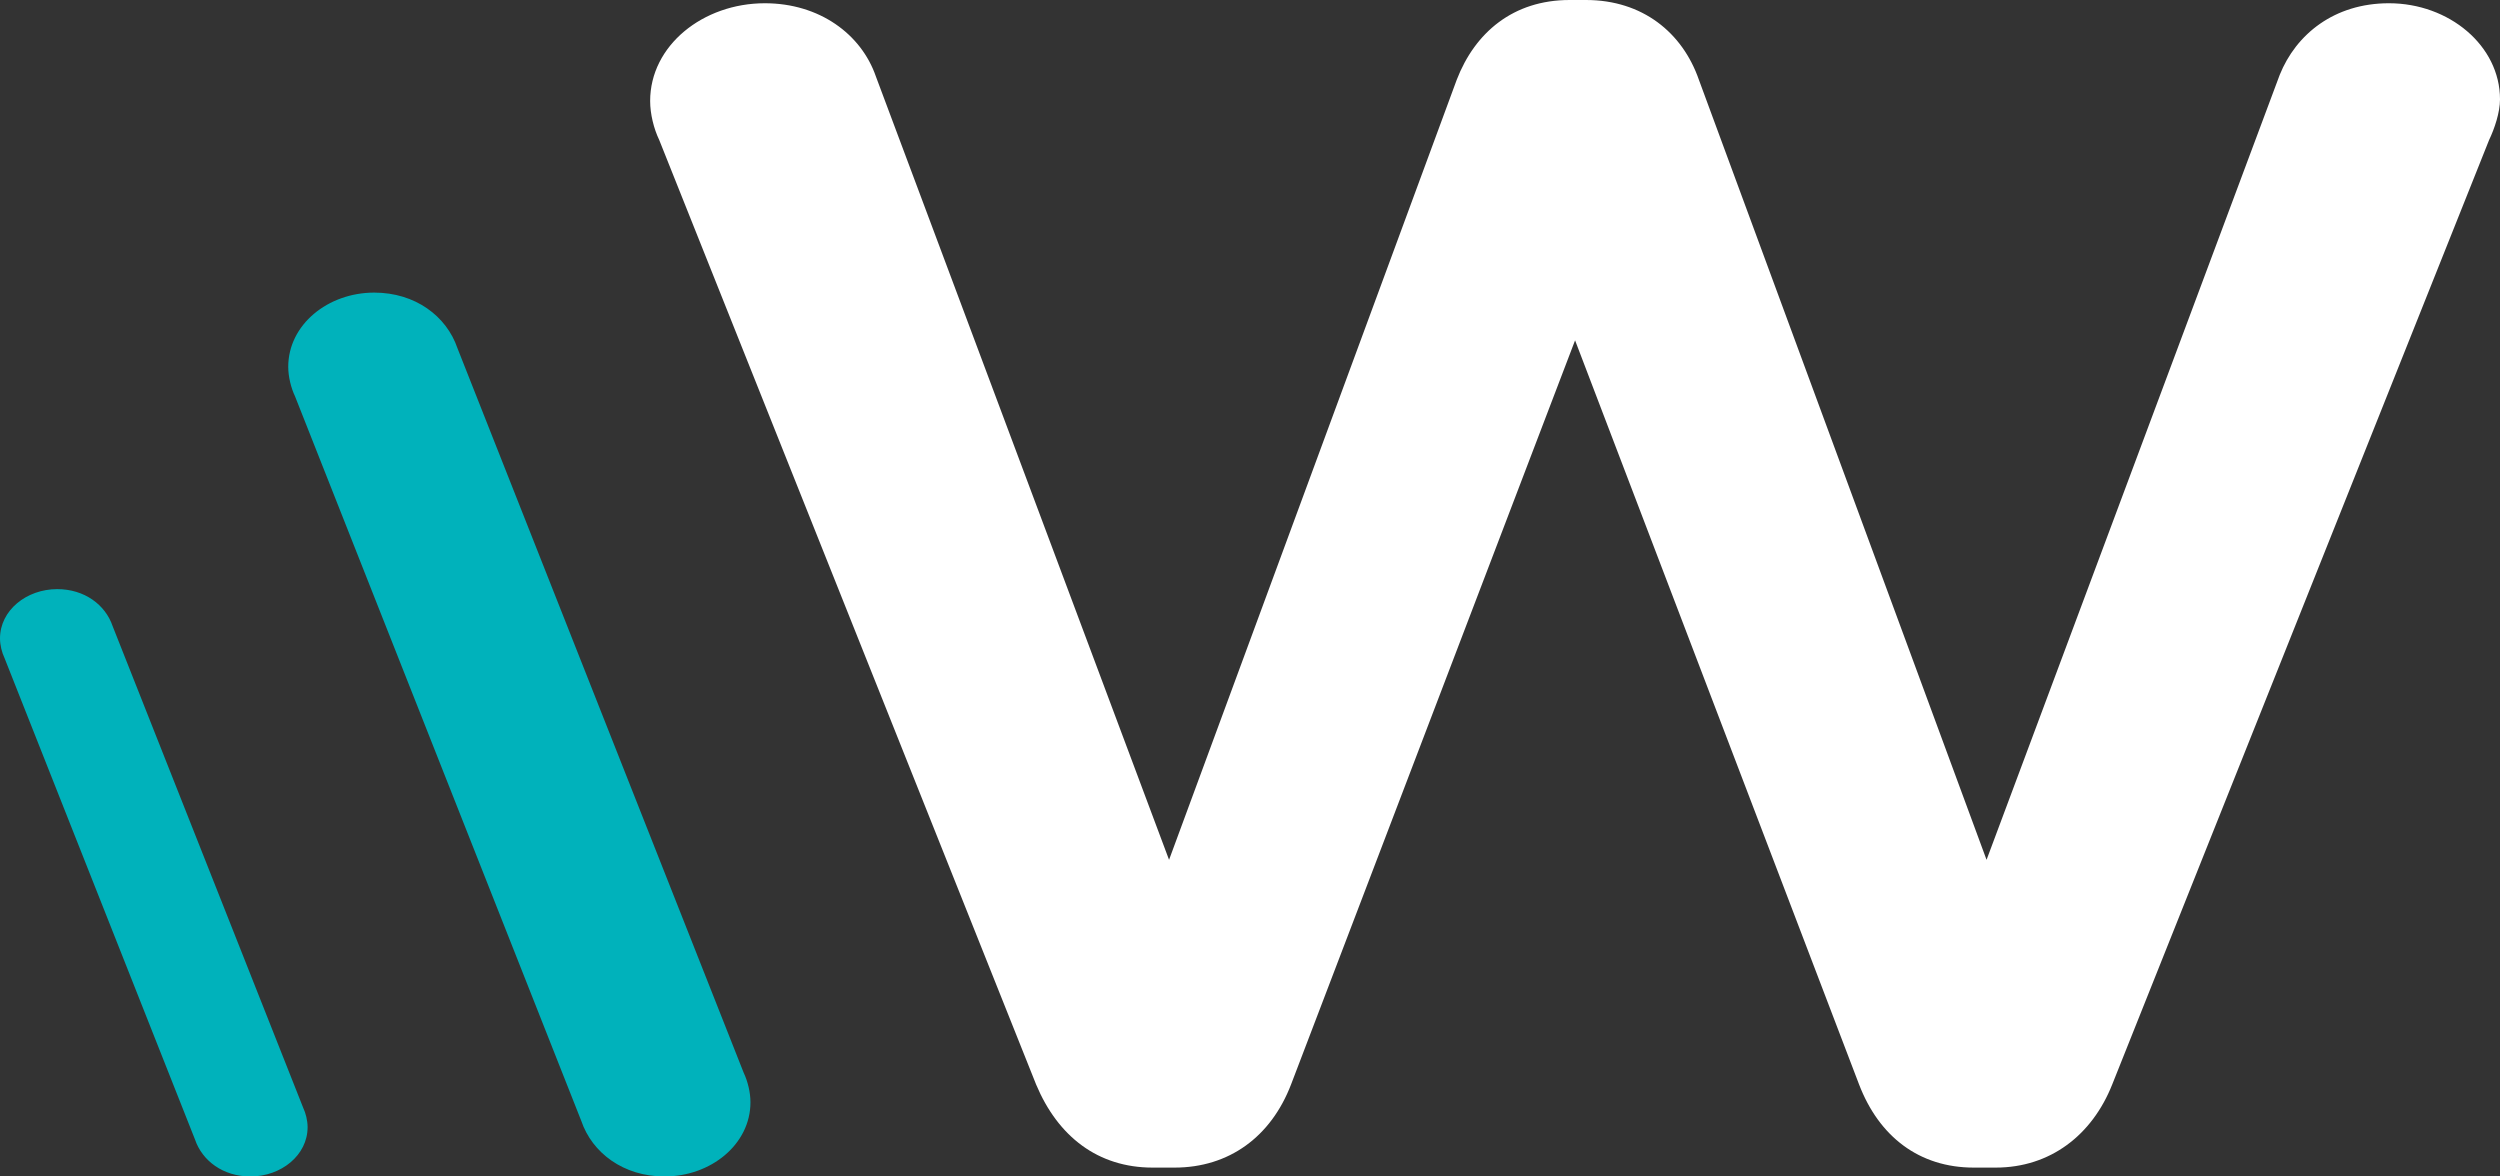
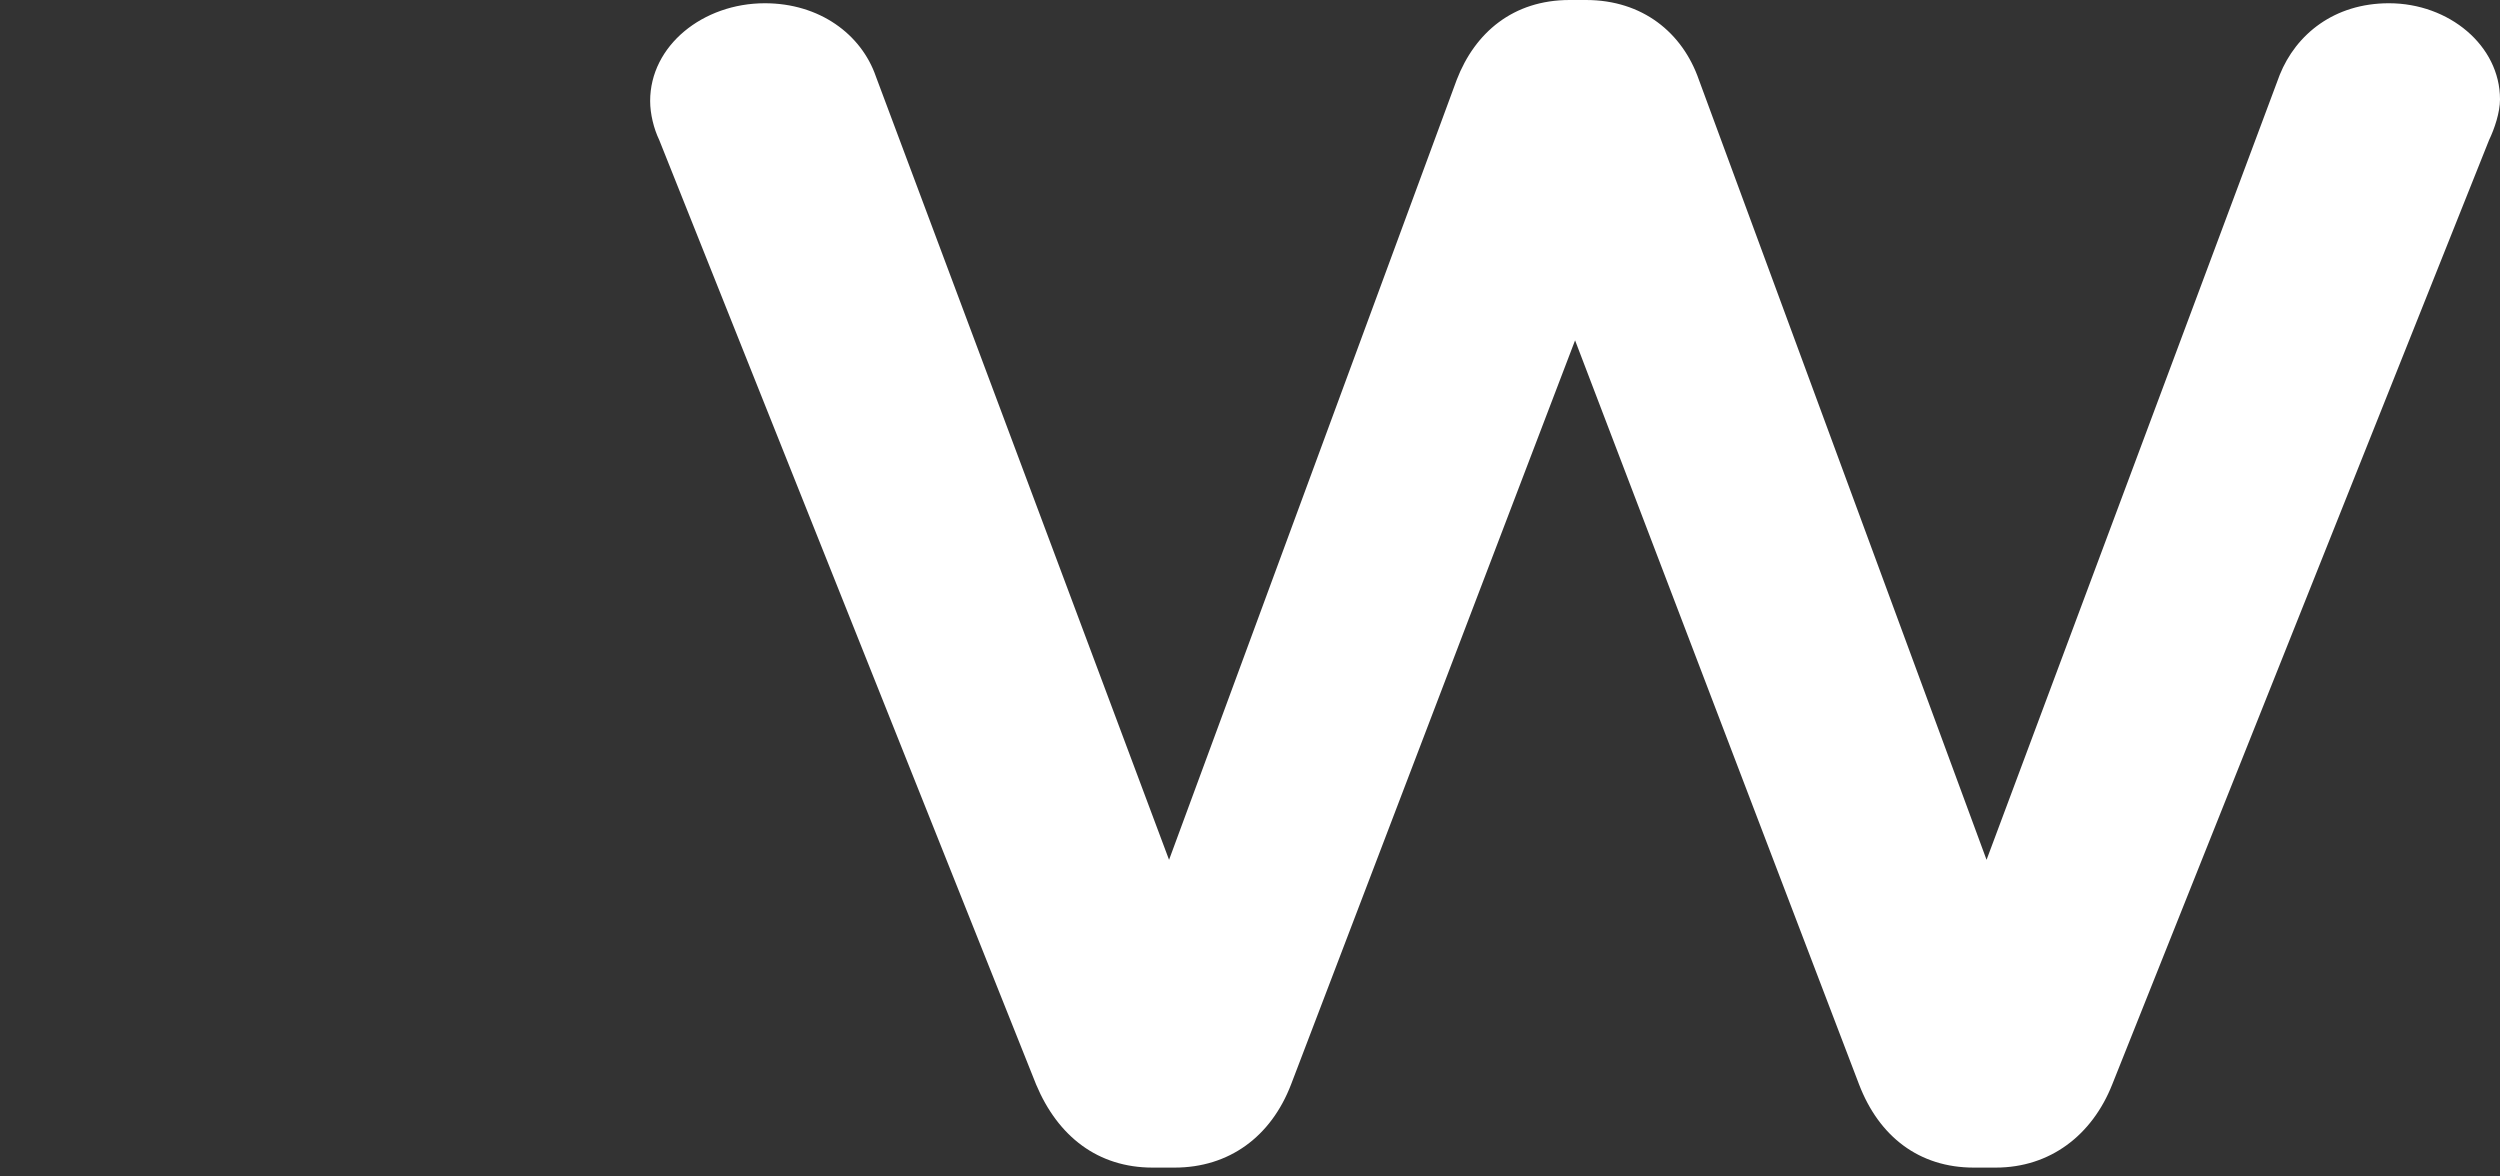
<svg xmlns="http://www.w3.org/2000/svg" viewBox="0 0 272 128">
  <rect x="0" y="0" width="272" height="128" fill="#333333" stroke="none" />
  <path d="M112.731,117.998c2.378,5.67 6.735,9.037 12.678,9.037l2.377,-0c5.943,-0 10.5,-3.367 12.678,-9.037l30.904,-80.968l30.902,80.968c2.179,5.67 6.538,9.037 12.481,9.037l2.377,-0c5.943,-0 10.499,-3.544 12.678,-9.037l41.005,-102.761c0.595,-1.24 1.189,-3.012 1.189,-4.429c0,-5.847 -5.546,-10.454 -12.084,-10.454c-5.943,-0 -10.103,3.367 -11.885,7.796l-31.894,85.399l-31.298,-84.868c-1.784,-5.137 -6.141,-8.681 -12.282,-8.681l-1.784,-0c-6.14,-0 -10.3,3.544 -12.281,8.681l-31.299,84.868l-31.894,-85.222c-1.585,-4.606 -6.142,-7.973 -12.084,-7.973c-6.735,-0 -12.479,4.607 -12.479,10.63c-0,1.418 0.395,3.013 0.99,4.253l41.005,102.761Z" fill="#ffffff" />
-   <path d="M80.908,116.702l-31.136,-78.815c-1.188,-3.496 -4.603,-6.052 -9.058,-6.052c-5.047,-0 -9.353,3.496 -9.353,8.069c0,1.076 0.296,2.286 0.742,3.228l31.138,78.815c1.187,3.497 4.602,6.053 9.056,6.053c5.048,-0 9.353,-3.497 9.353,-8.071c0,-1.075 -0.296,-2.286 -0.742,-3.227Zm-47.934,3.79l-20.722,-52.374c-0.79,-2.323 -3.063,-4.021 -6.027,-4.021c-3.36,-0 -6.225,2.323 -6.225,5.362c0,0.716 0.198,1.52 0.495,2.146l20.721,52.373c0.79,2.324 3.063,4.022 6.027,4.022c3.359,-0 6.224,-2.324 6.224,-5.363c-0,-0.714 -0.197,-1.519 -0.493,-2.145Z" fill="#00B2BB" />
</svg>